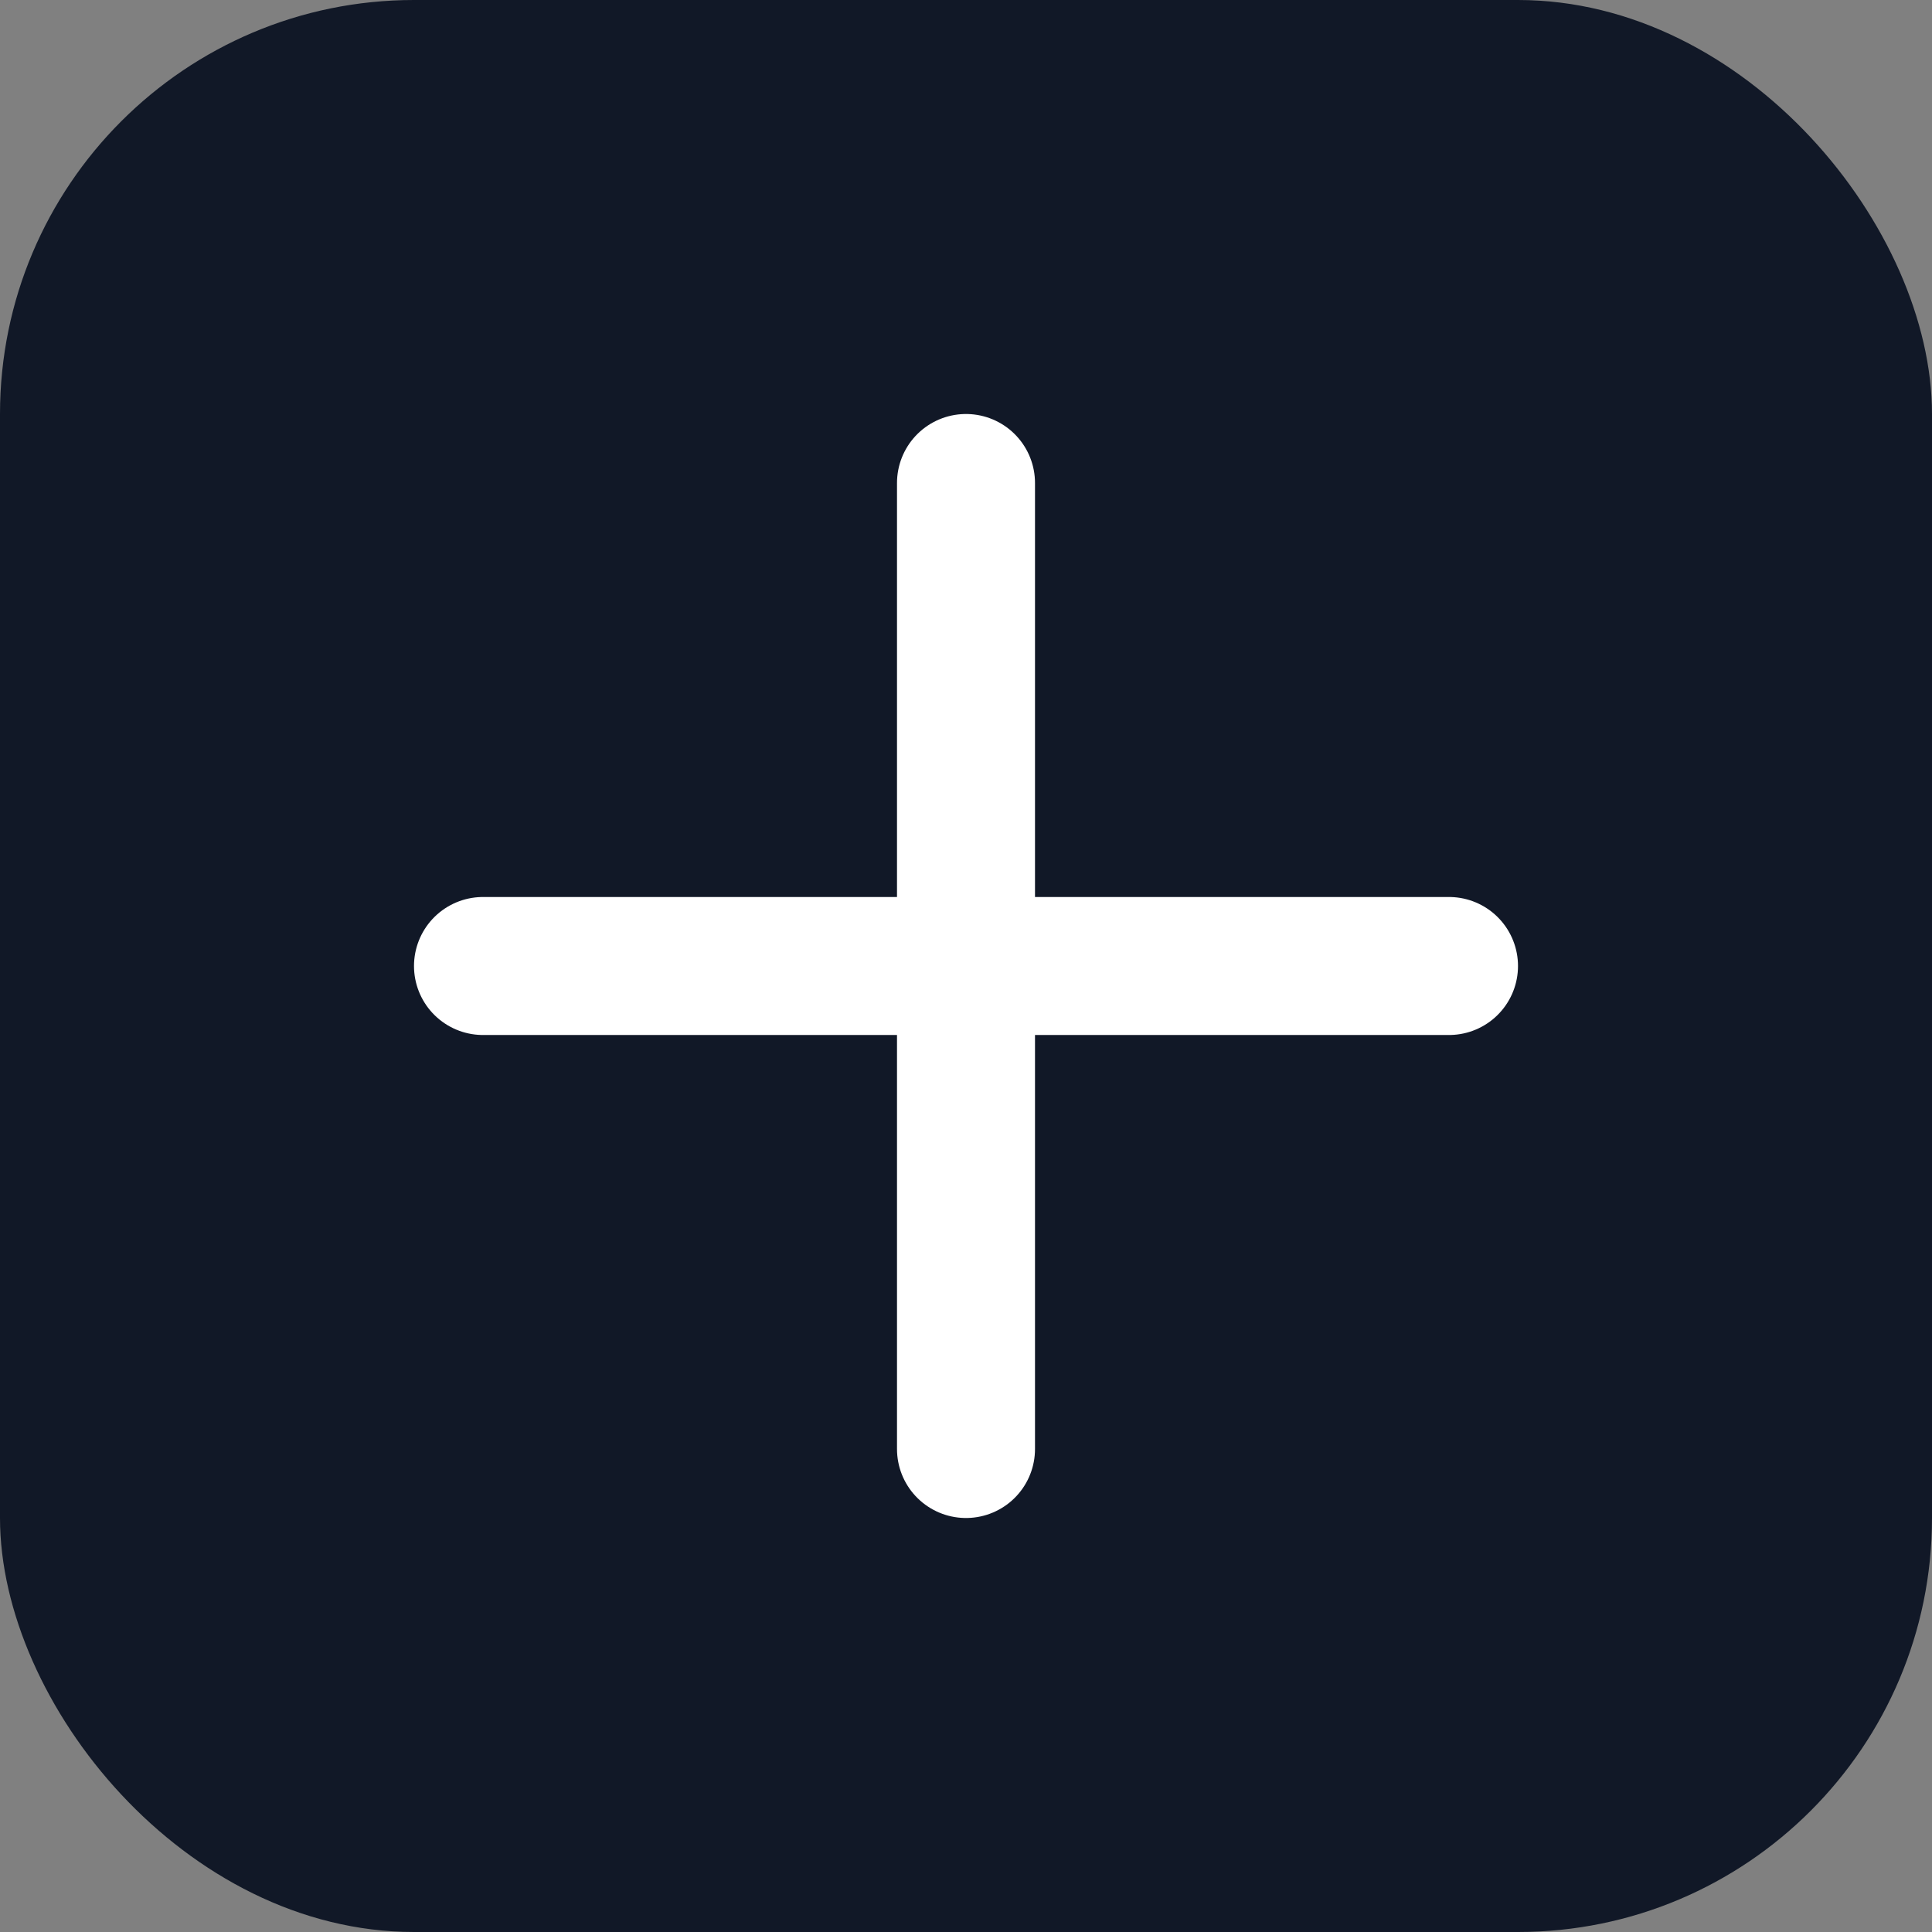
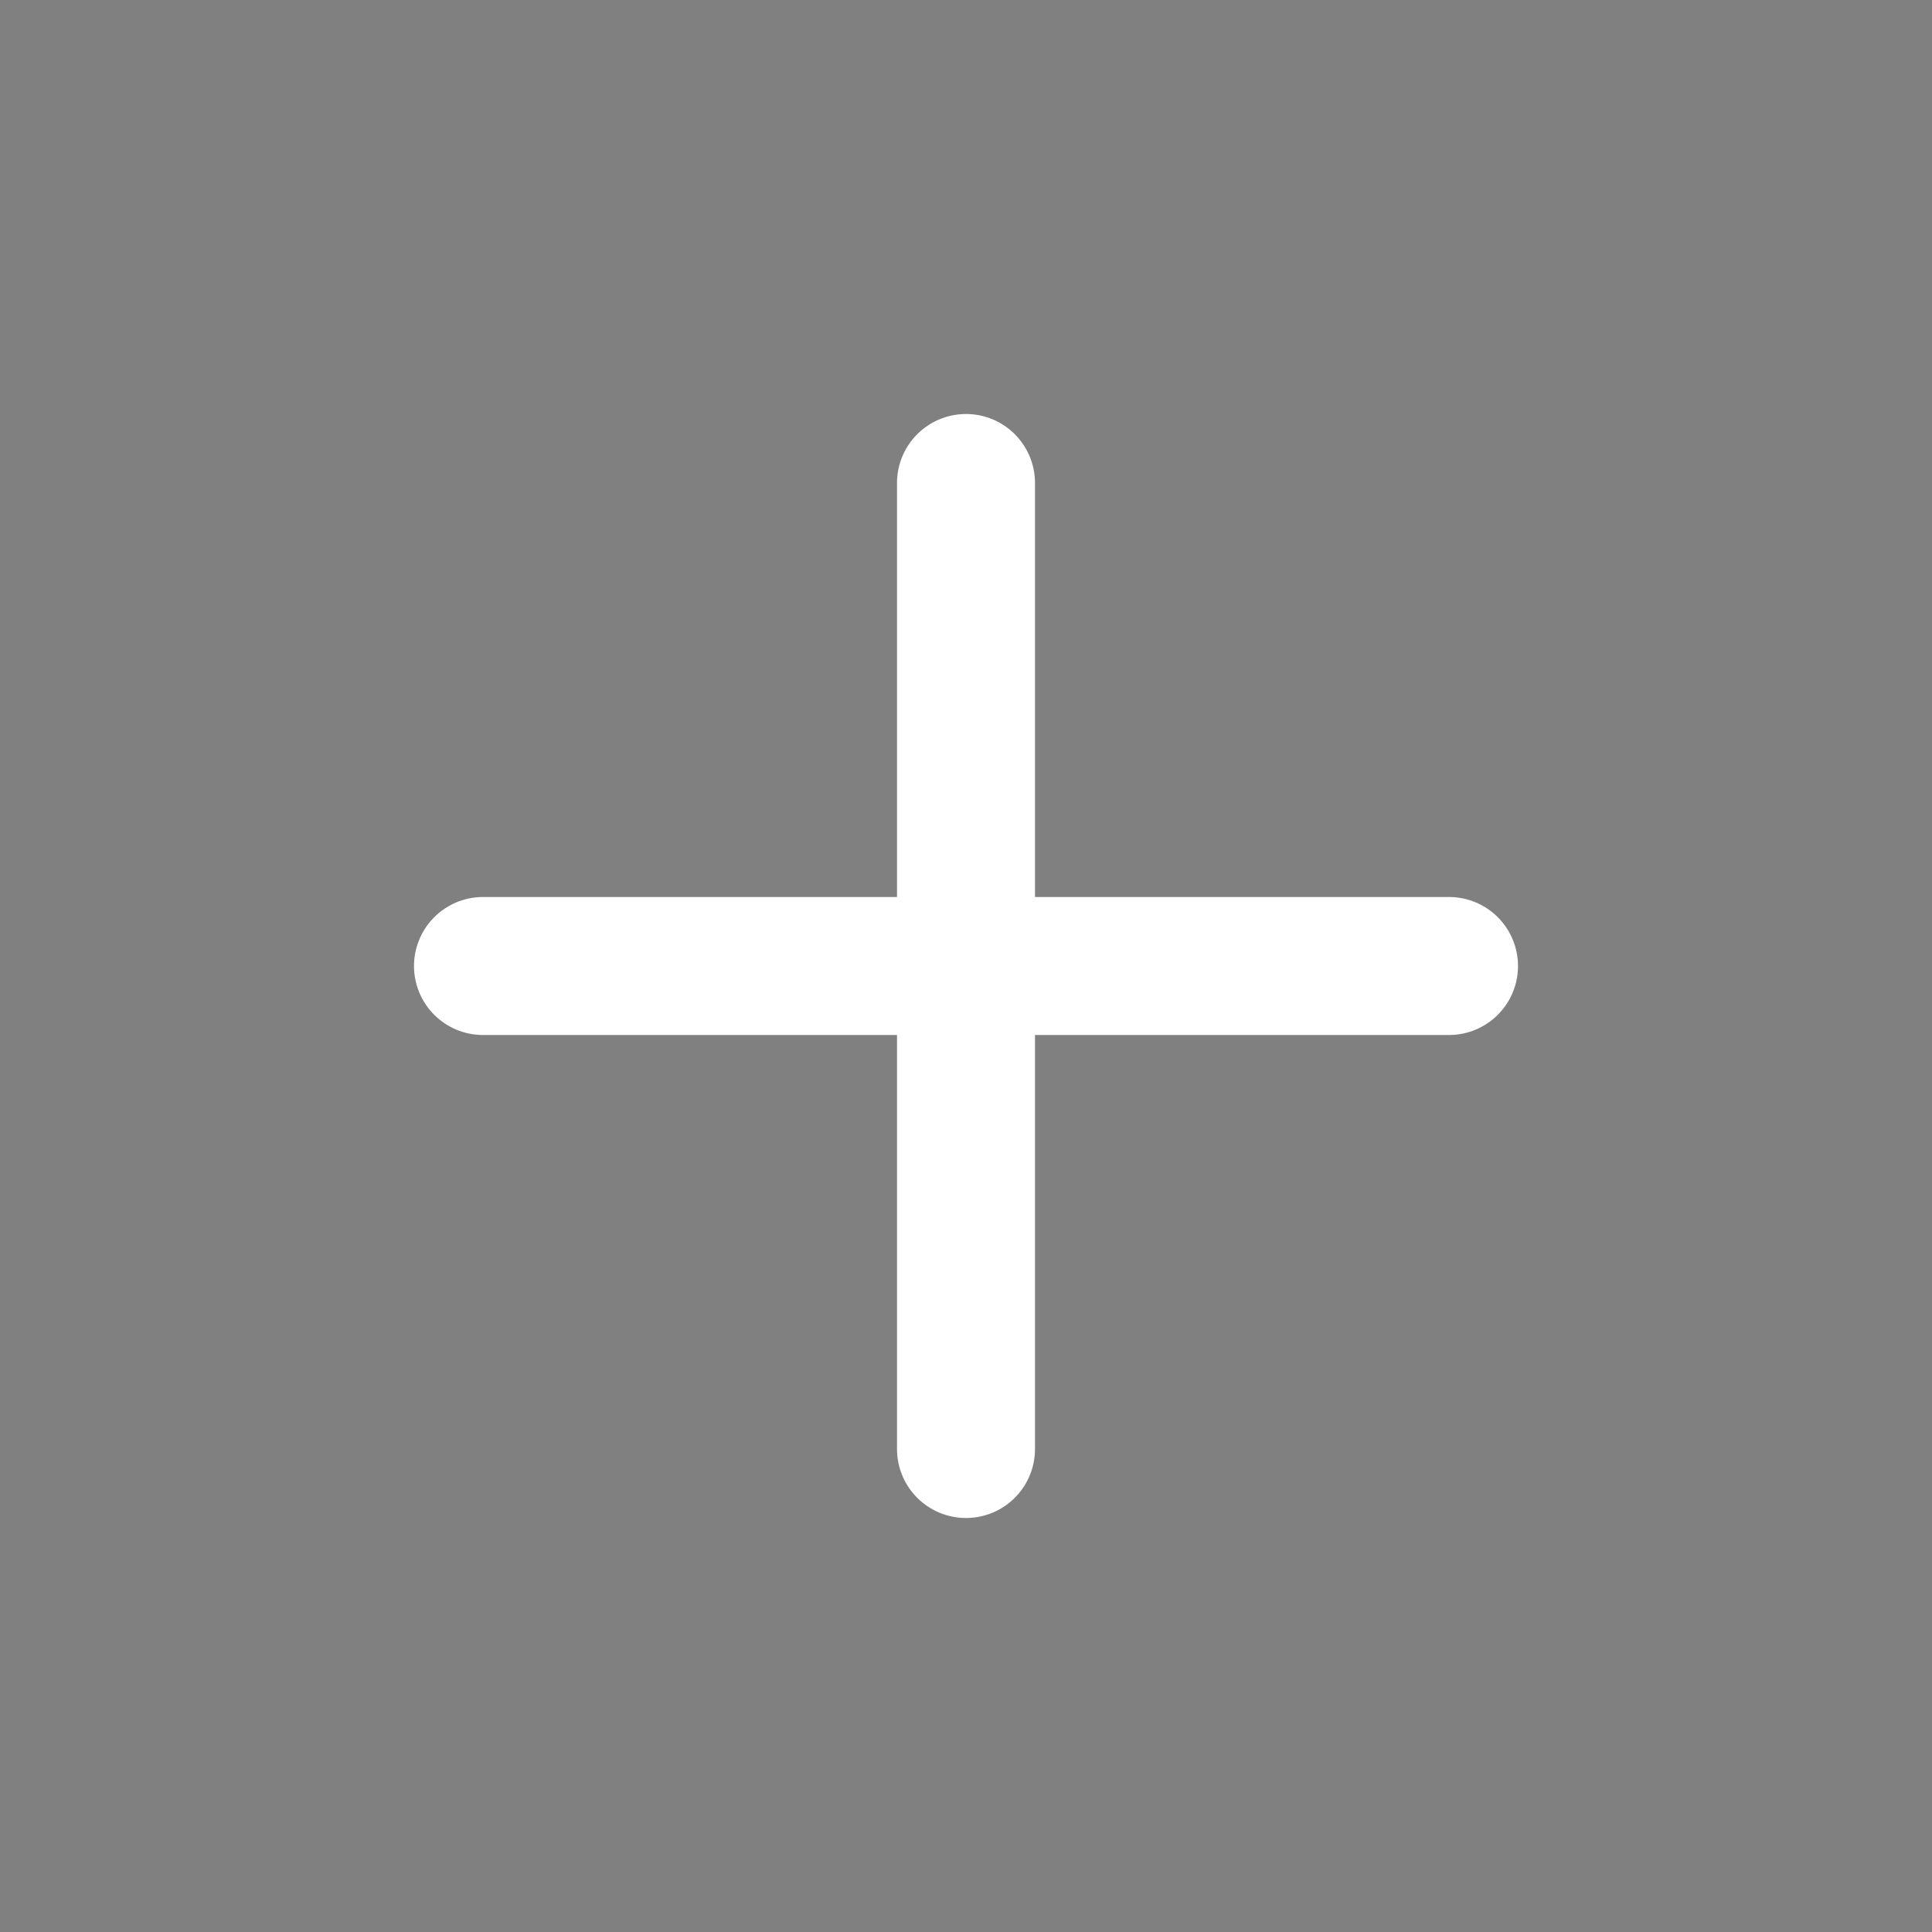
<svg xmlns="http://www.w3.org/2000/svg" width="28" height="28" viewBox="0 0 28 28" fill="none">
  <rect x="0" y="0" width="28" height="28" fill="#808080" stroke="none" />
-   <rect width="28" height="28" rx="6" fill="#111827" />
  <path d="M7 14h14M14 7v14" stroke="white" stroke-width="2" stroke-linecap="round" />
</svg>